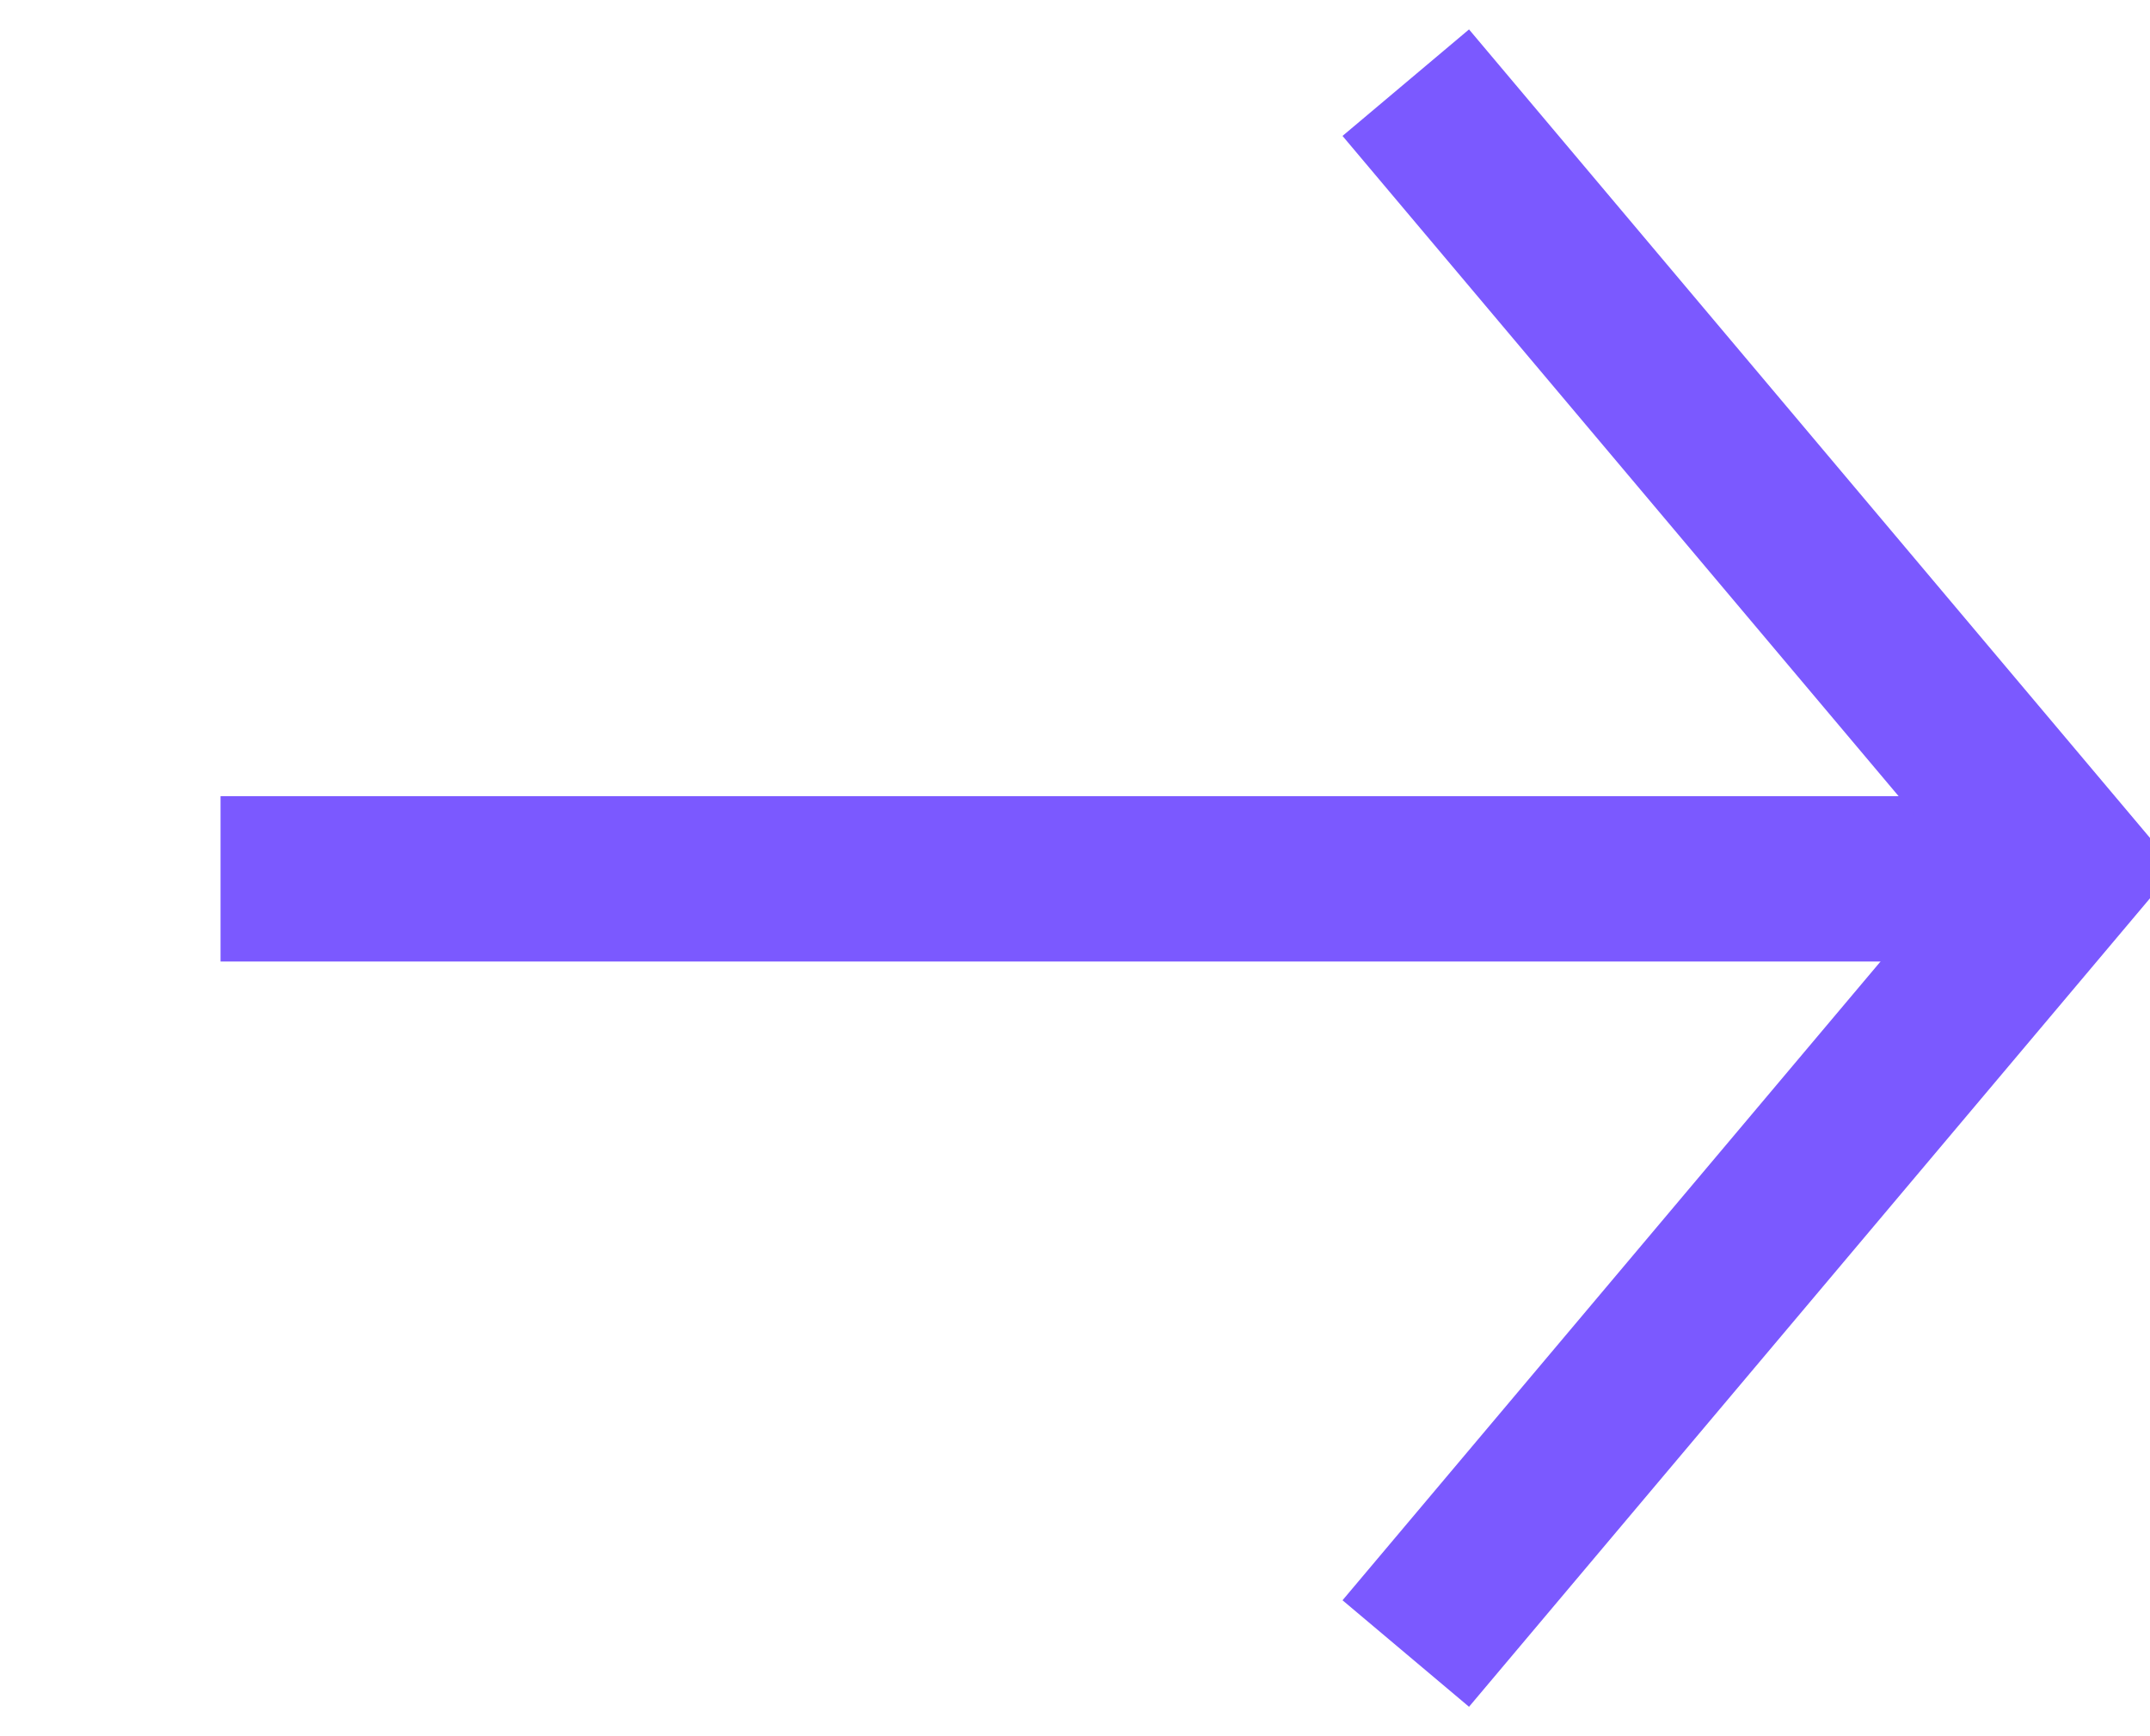
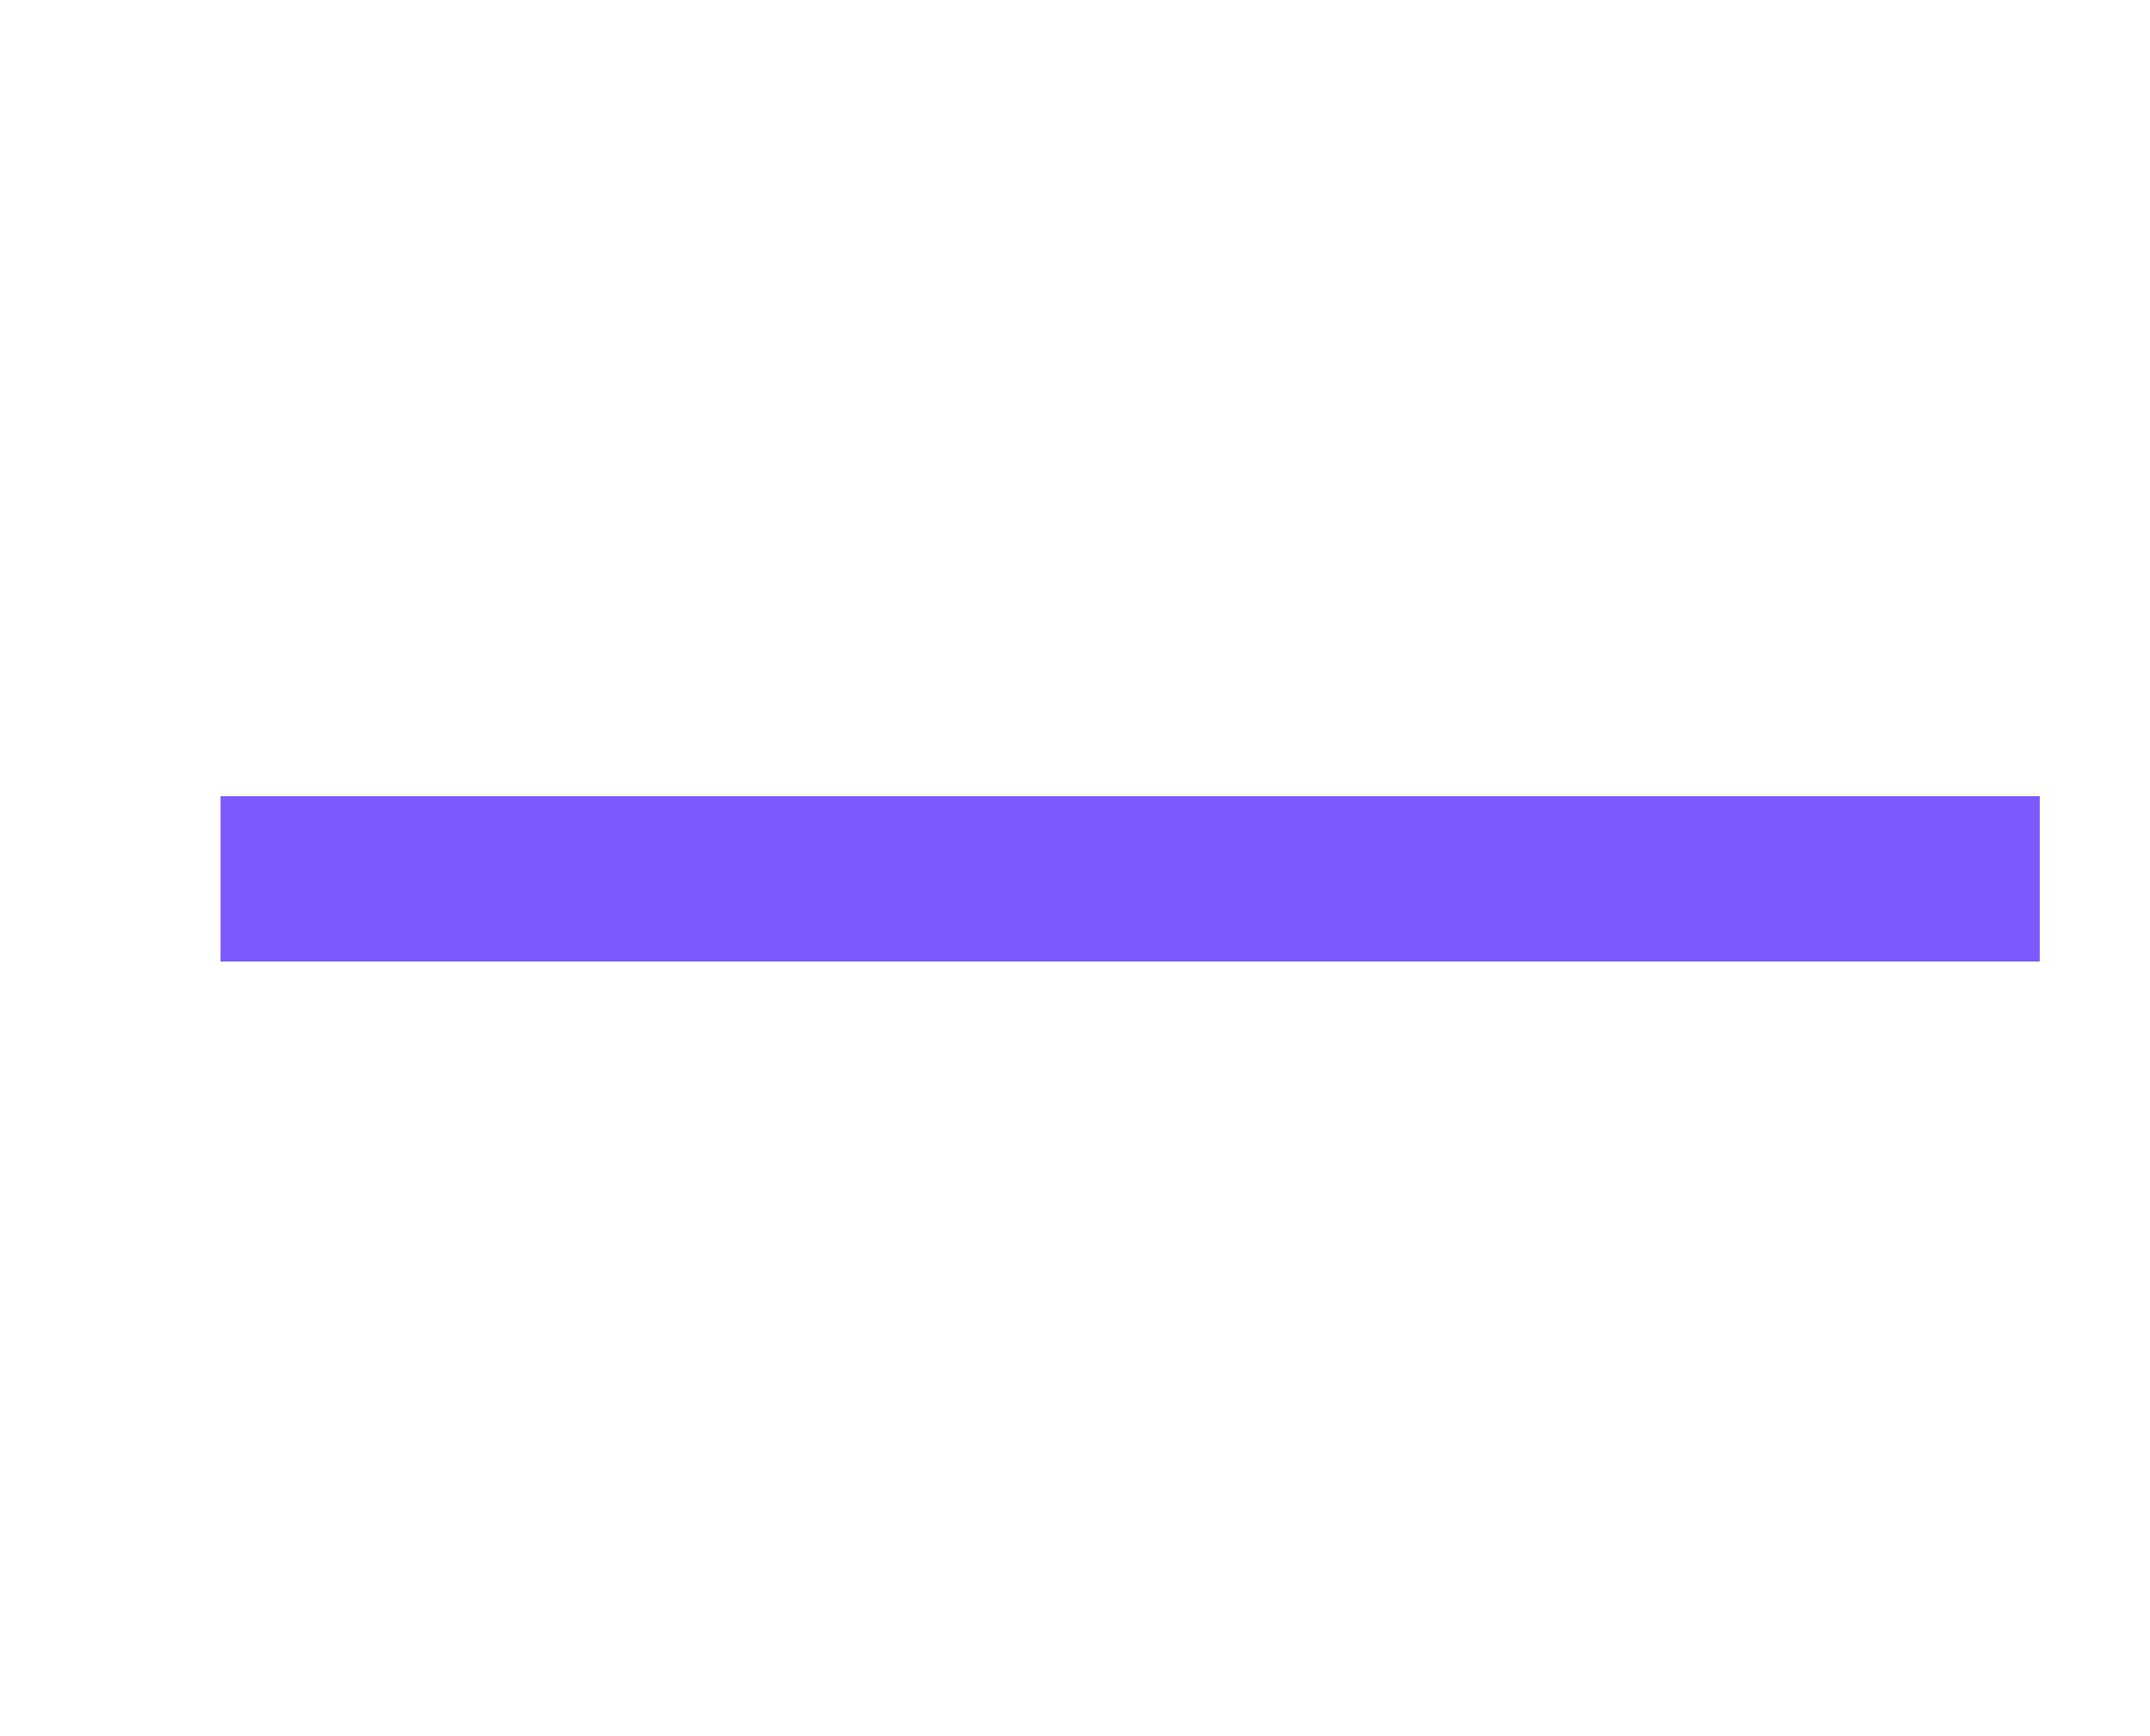
<svg xmlns="http://www.w3.org/2000/svg" width="26px" height="21px" viewBox="0 0 26 21" version="1.1">
  <g transform="translate(1, 1)" stroke="#7B59FF" stroke-width="2px" fill="none">
    <path d="M23.667,9.63 L1.667,9.63" />
-     <polyline points="16 0 24 9.5 16 19" />
  </g>
</svg>